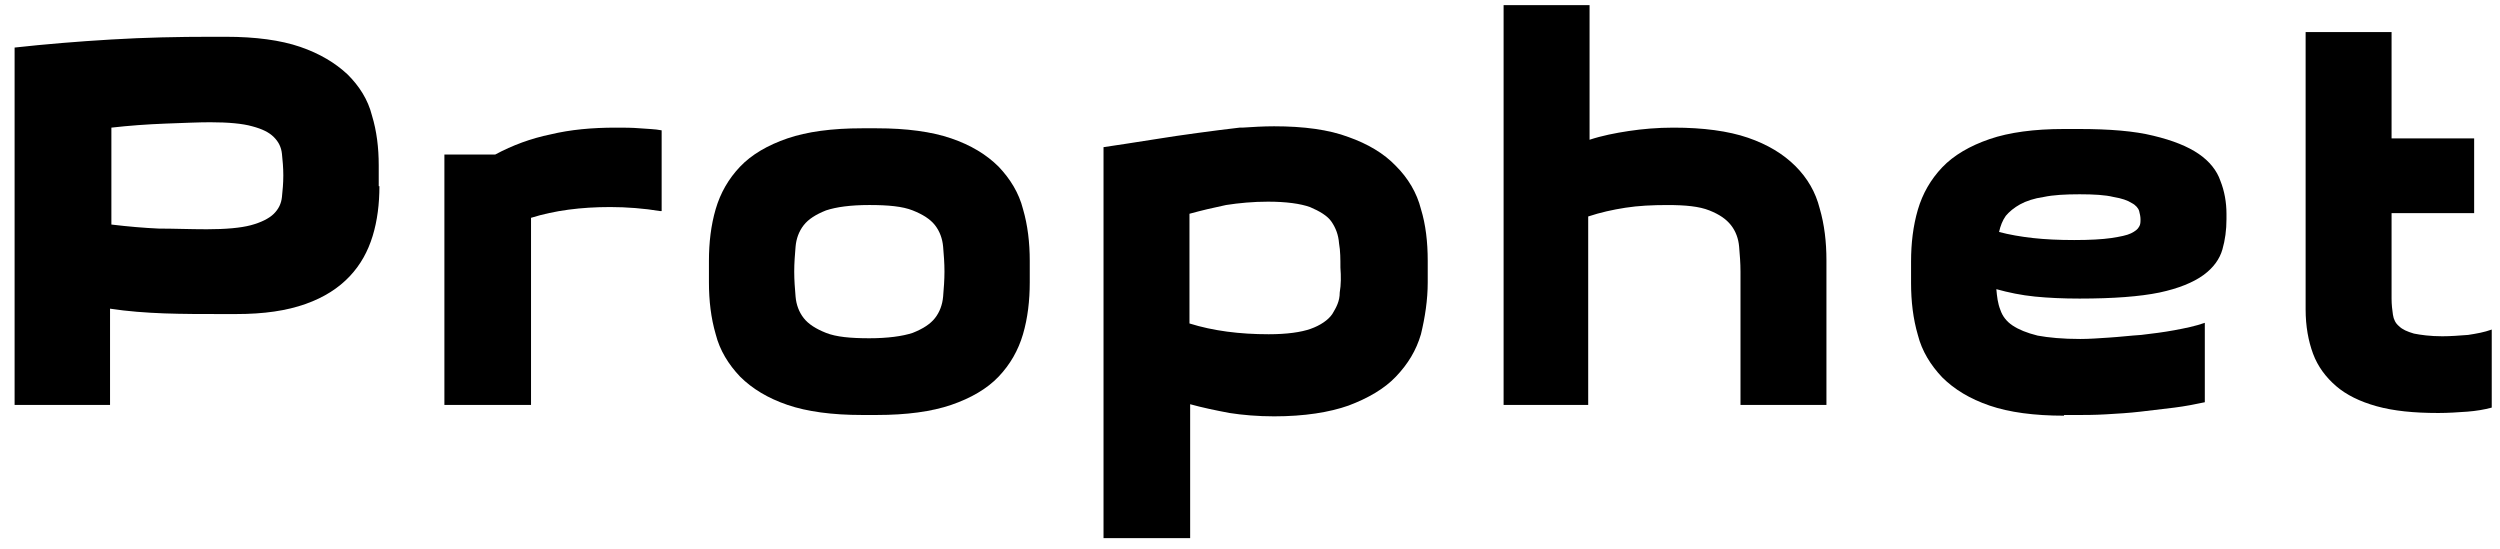
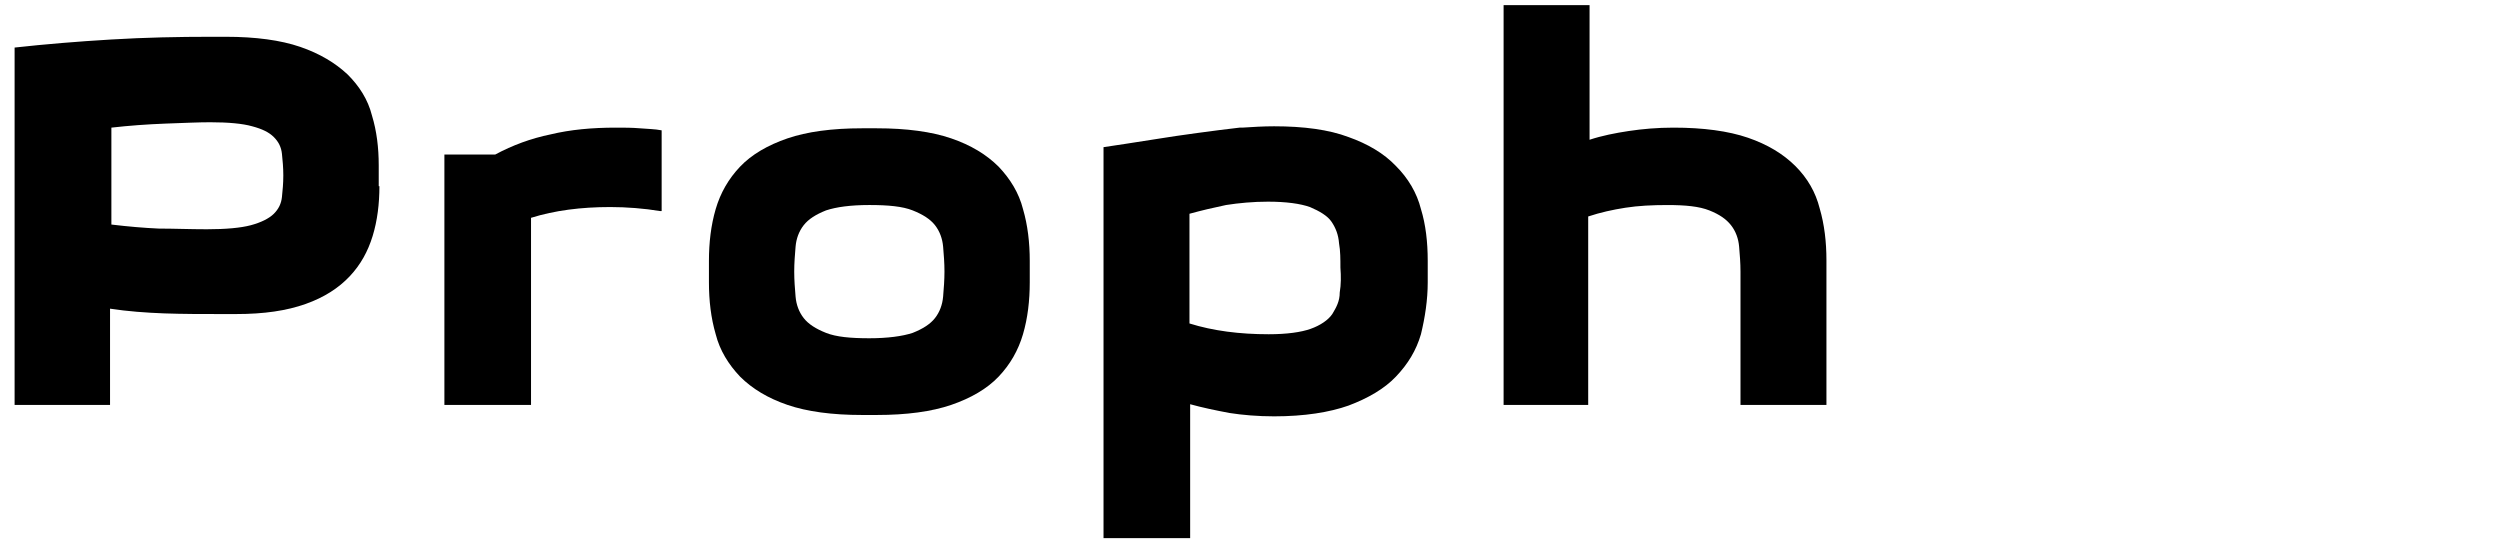
<svg xmlns="http://www.w3.org/2000/svg" width="132" height="29" viewBox="0 0 132 29" fill="none">
  <path d="M20.033 9.831C20.033 10.755 19.926 11.643 19.676 12.46C19.426 13.277 19.033 13.988 18.461 14.592C17.889 15.196 17.139 15.694 16.138 16.049C15.137 16.404 13.958 16.582 12.457 16.582L11.671 16.582C10.634 16.582 9.67 16.582 8.669 16.547C7.704 16.511 6.739 16.44 5.81 16.298L5.81 21.379L0.771 21.379L0.771 2.511C2.379 2.333 4.095 2.191 5.881 2.085C7.668 1.978 9.419 1.942 11.135 1.942L11.921 1.942C13.493 1.942 14.816 2.12 15.852 2.475C16.888 2.831 17.71 3.328 18.354 3.932C18.961 4.536 19.426 5.247 19.64 6.1C19.89 6.917 19.997 7.805 19.997 8.729L19.997 9.831L20.033 9.831ZM10.92 12.105C11.921 12.105 12.707 12.034 13.243 11.892C13.779 11.749 14.208 11.536 14.458 11.288C14.708 11.039 14.851 10.755 14.887 10.399C14.923 10.044 14.959 9.689 14.959 9.262C14.959 8.836 14.923 8.481 14.887 8.125C14.851 7.77 14.708 7.486 14.458 7.237C14.208 6.988 13.851 6.81 13.315 6.668C12.814 6.526 12.064 6.455 11.099 6.455C10.492 6.455 9.705 6.491 8.74 6.526C7.776 6.562 6.811 6.633 5.881 6.739L5.881 11.856C6.775 11.963 7.597 12.034 8.383 12.069C9.169 12.069 10.027 12.105 10.92 12.105Z" fill="black" />
  <path d="M37.432 13.774C37.432 12.815 37.539 11.891 37.789 11.038C38.039 10.185 38.468 9.439 39.076 8.8C39.683 8.16 40.541 7.662 41.577 7.307C42.614 6.952 43.936 6.774 45.508 6.774L46.295 6.774C47.867 6.774 49.189 6.952 50.226 7.307C51.262 7.662 52.084 8.16 52.727 8.8C53.335 9.439 53.799 10.185 54.014 11.038C54.264 11.891 54.371 12.815 54.371 13.774L54.371 14.911C54.371 15.871 54.264 16.794 54.014 17.647C53.764 18.5 53.335 19.246 52.727 19.886C52.12 20.525 51.262 21.023 50.226 21.378C49.189 21.733 47.867 21.911 46.295 21.911L45.508 21.911C43.936 21.911 42.614 21.733 41.577 21.378C40.541 21.023 39.719 20.525 39.076 19.886C38.468 19.246 38.004 18.5 37.789 17.647C37.539 16.794 37.432 15.871 37.432 14.911L37.432 13.774ZM41.935 14.343C41.935 14.805 41.971 15.231 42.006 15.657C42.042 16.084 42.185 16.475 42.435 16.794C42.685 17.114 43.078 17.363 43.614 17.576C44.15 17.789 44.901 17.86 45.901 17.86C46.866 17.86 47.653 17.754 48.189 17.576C48.725 17.363 49.118 17.114 49.368 16.794C49.618 16.475 49.761 16.084 49.797 15.657C49.833 15.231 49.868 14.769 49.868 14.343C49.868 13.881 49.833 13.454 49.797 13.028C49.761 12.602 49.618 12.211 49.368 11.891C49.118 11.571 48.725 11.322 48.189 11.109C47.653 10.896 46.902 10.825 45.901 10.825C44.901 10.825 44.15 10.931 43.614 11.109C43.078 11.322 42.685 11.571 42.435 11.891C42.185 12.211 42.042 12.601 42.006 13.028C41.971 13.454 41.935 13.881 41.935 14.343Z" fill="black" />
  <path d="M83.929 0.272L83.929 7.379C84.572 7.166 85.287 7.024 86.001 6.917C86.716 6.81 87.502 6.739 88.36 6.739C89.933 6.739 91.255 6.917 92.291 7.272C93.327 7.628 94.149 8.125 94.793 8.765C95.436 9.404 95.865 10.151 96.079 11.003C96.329 11.856 96.436 12.78 96.436 13.739L96.436 21.379L91.898 21.379L91.898 14.343C91.898 13.882 91.862 13.455 91.826 13.029C91.791 12.602 91.648 12.211 91.398 11.892C91.147 11.572 90.79 11.323 90.254 11.11C89.718 10.897 89.003 10.826 88.038 10.826C87.252 10.826 86.502 10.861 85.823 10.968C85.144 11.074 84.501 11.216 83.857 11.43L83.857 21.379L79.39 21.379L79.39 0.272L83.929 0.272Z" fill="black" />
-   <path d="M108.981 21.948C107.408 21.948 106.086 21.771 105.05 21.415C104.013 21.06 103.191 20.562 102.548 19.923C101.941 19.283 101.476 18.537 101.262 17.684C101.012 16.831 100.904 15.908 100.904 14.948L100.904 13.811C100.904 12.852 101.012 11.928 101.262 11.075C101.512 10.222 101.941 9.476 102.548 8.837C103.156 8.197 104.013 7.7 105.05 7.344C106.086 6.989 107.408 6.811 108.981 6.811L109.767 6.811C111.375 6.811 112.697 6.918 113.698 7.167C114.734 7.415 115.521 7.735 116.092 8.126C116.664 8.517 117.057 9.014 117.236 9.547C117.45 10.08 117.558 10.684 117.558 11.288L117.558 11.573C117.558 12.141 117.486 12.674 117.343 13.172C117.2 13.669 116.879 14.131 116.343 14.522C115.807 14.913 115.02 15.233 114.02 15.446C112.983 15.659 111.59 15.765 109.803 15.765C108.945 15.765 108.159 15.73 107.444 15.659C106.729 15.588 106.05 15.446 105.407 15.268C105.443 15.659 105.479 16.014 105.622 16.37C105.729 16.689 105.943 16.974 106.265 17.187C106.586 17.4 107.015 17.578 107.587 17.72C108.159 17.826 108.909 17.898 109.839 17.898C110.303 17.898 110.803 17.862 111.339 17.826C111.911 17.791 112.483 17.72 113.055 17.684C113.662 17.613 114.234 17.542 114.806 17.436C115.378 17.329 115.914 17.222 116.414 17.045L116.414 21.238C115.914 21.344 115.378 21.451 114.806 21.522C114.234 21.593 113.627 21.664 113.019 21.735C112.412 21.806 111.804 21.842 111.196 21.877C110.589 21.913 110.017 21.913 109.481 21.913L108.981 21.913L108.981 21.948ZM109.803 10.258C109.052 10.258 108.409 10.293 107.909 10.4C107.408 10.471 106.98 10.613 106.658 10.791C106.336 10.969 106.086 11.182 105.907 11.395C105.729 11.644 105.622 11.928 105.55 12.248C106.086 12.39 106.694 12.496 107.337 12.568C107.98 12.639 108.695 12.674 109.517 12.674C110.339 12.674 110.982 12.639 111.482 12.568C111.947 12.496 112.304 12.425 112.519 12.319C112.733 12.212 112.876 12.106 112.948 11.963C113.019 11.857 113.019 11.715 113.019 11.573C113.019 11.431 112.983 11.288 112.948 11.146C112.912 11.004 112.769 10.826 112.554 10.72C112.34 10.578 112.018 10.471 111.59 10.4C111.161 10.293 110.553 10.258 109.803 10.258Z" fill="black" />
-   <path d="M126.275 7.308L130.635 7.308L130.635 11.252L126.275 11.252L126.275 15.765C126.275 16.085 126.311 16.369 126.347 16.618C126.383 16.867 126.49 17.08 126.669 17.222C126.847 17.4 127.097 17.506 127.455 17.613C127.812 17.684 128.312 17.755 128.956 17.755C129.385 17.755 129.849 17.719 130.314 17.684C130.778 17.613 131.171 17.542 131.564 17.4L131.564 21.521C131.171 21.628 130.743 21.699 130.278 21.735C129.778 21.77 129.277 21.806 128.741 21.806C127.455 21.806 126.383 21.699 125.489 21.45C124.596 21.202 123.881 20.846 123.345 20.384C122.809 19.922 122.38 19.354 122.13 18.679C121.88 18.004 121.737 17.222 121.737 16.334L121.737 1.694L126.275 1.694L126.275 7.308Z" fill="black" />
  <path d="M73.704 8.764C73.061 8.089 72.203 7.592 71.203 7.237C70.166 6.846 68.844 6.668 67.272 6.668C66.7 6.668 66.128 6.704 65.592 6.739C65.556 6.739 65.485 6.739 65.449 6.739C64.198 6.881 62.126 7.165 61.268 7.308C60.41 7.45 58.266 7.77 58.266 7.77L58.266 28.414L62.84 28.414L62.84 21.343C63.483 21.521 64.162 21.663 64.913 21.805C65.592 21.912 66.414 21.983 67.272 21.983C68.88 21.983 70.202 21.769 71.203 21.414C72.239 21.023 73.097 20.526 73.704 19.886C74.347 19.211 74.776 18.5 75.026 17.648C75.241 16.759 75.384 15.835 75.384 14.912L75.384 13.775C75.384 12.78 75.277 11.856 75.026 11.039C74.812 10.186 74.347 9.404 73.704 8.764ZM70.738 15.445C70.738 15.906 70.559 16.226 70.345 16.582C70.13 16.901 69.702 17.186 69.201 17.363C68.701 17.541 67.951 17.648 66.986 17.648C65.449 17.648 64.055 17.47 62.804 17.079L62.804 11.287C63.448 11.11 64.055 10.967 64.734 10.825C65.413 10.719 66.164 10.648 66.95 10.648C67.915 10.648 68.665 10.754 69.166 10.932C69.666 11.145 70.095 11.394 70.309 11.714C70.524 12.034 70.667 12.389 70.702 12.851C70.774 13.242 70.774 13.704 70.774 14.13C70.809 14.592 70.809 15.018 70.738 15.445Z" fill="black" />
  <path d="M32.505 6.739C31.255 6.739 30.111 6.846 29.075 7.095C28.038 7.308 27.073 7.663 26.144 8.161L23.464 8.161L23.464 21.379L28.038 21.379L28.038 11.501C29.289 11.11 30.683 10.932 32.22 10.932C33.077 10.932 34.006 11.003 34.864 11.146L34.935 11.146L34.935 6.882C34.578 6.81 34.185 6.81 33.792 6.775C33.363 6.739 32.97 6.739 32.505 6.739Z" fill="black" />
</svg>